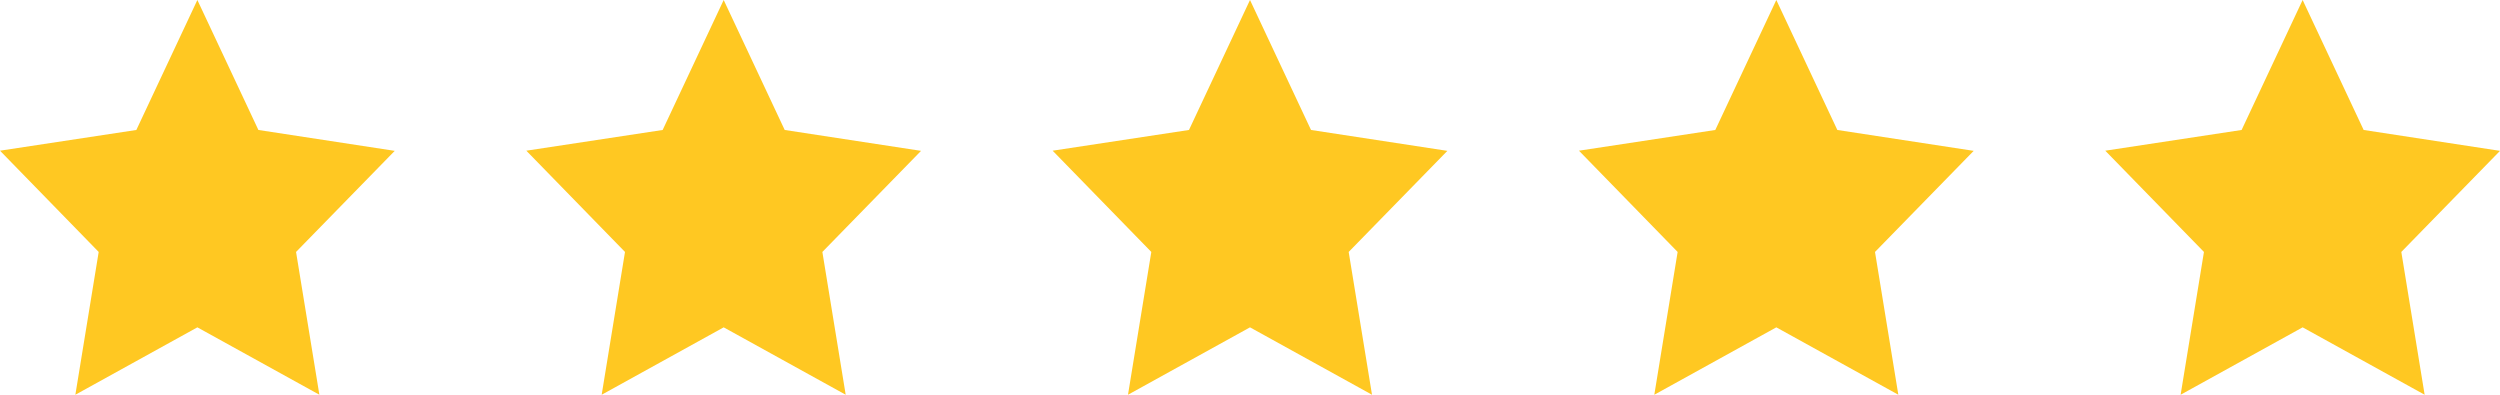
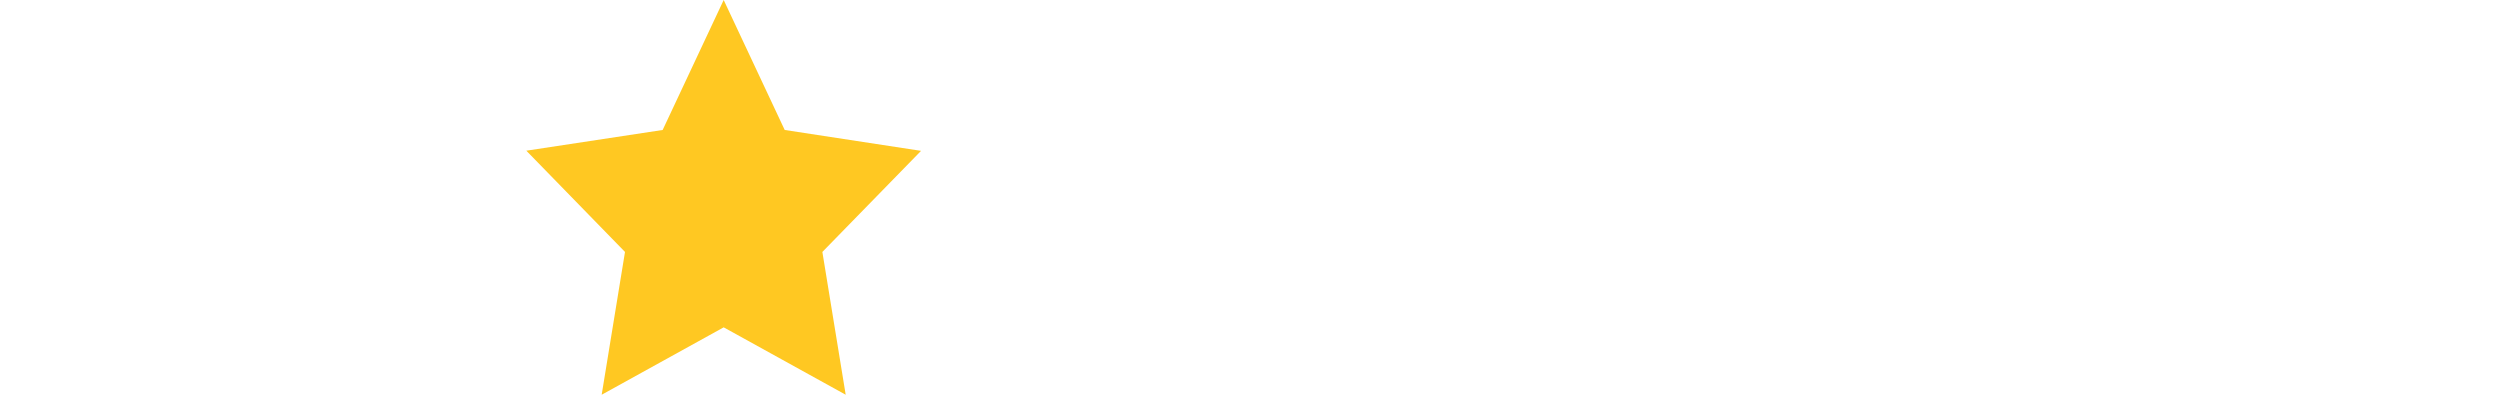
<svg xmlns="http://www.w3.org/2000/svg" width="76" height="12" viewBox="0 0 76 12" fill="none">
-   <path d="M6 0L4.145 3.951L0 4.581L3 7.659L2.291 12L6 9.951L9.709 12L9 7.659L12 4.586L7.855 3.951L6 0Z" fill="#FFC822" />
  <path d="M22 0L20.145 3.951L16 4.581L19 7.659L18.291 12L22 9.951L25.709 12L25 7.659L28 4.586L23.855 3.951L22 0Z" fill="#FFC822" />
-   <path d="M38 0L36.145 3.951L32 4.581L35 7.659L34.291 12L38 9.951L41.709 12L41 7.659L44 4.586L39.855 3.951L38 0Z" fill="#FFC822" />
-   <path d="M54 0L52.145 3.951L48 4.581L51 7.659L50.291 12L54 9.951L57.709 12L57 7.659L60 4.586L55.855 3.951L54 0Z" fill="#FFC822" />
-   <path d="M70 0L68.145 3.951L64 4.581L67 7.659L66.291 12L70 9.951L73.709 12L73 7.659L76 4.586L71.855 3.951L70 0Z" fill="#FFC822" />
</svg>